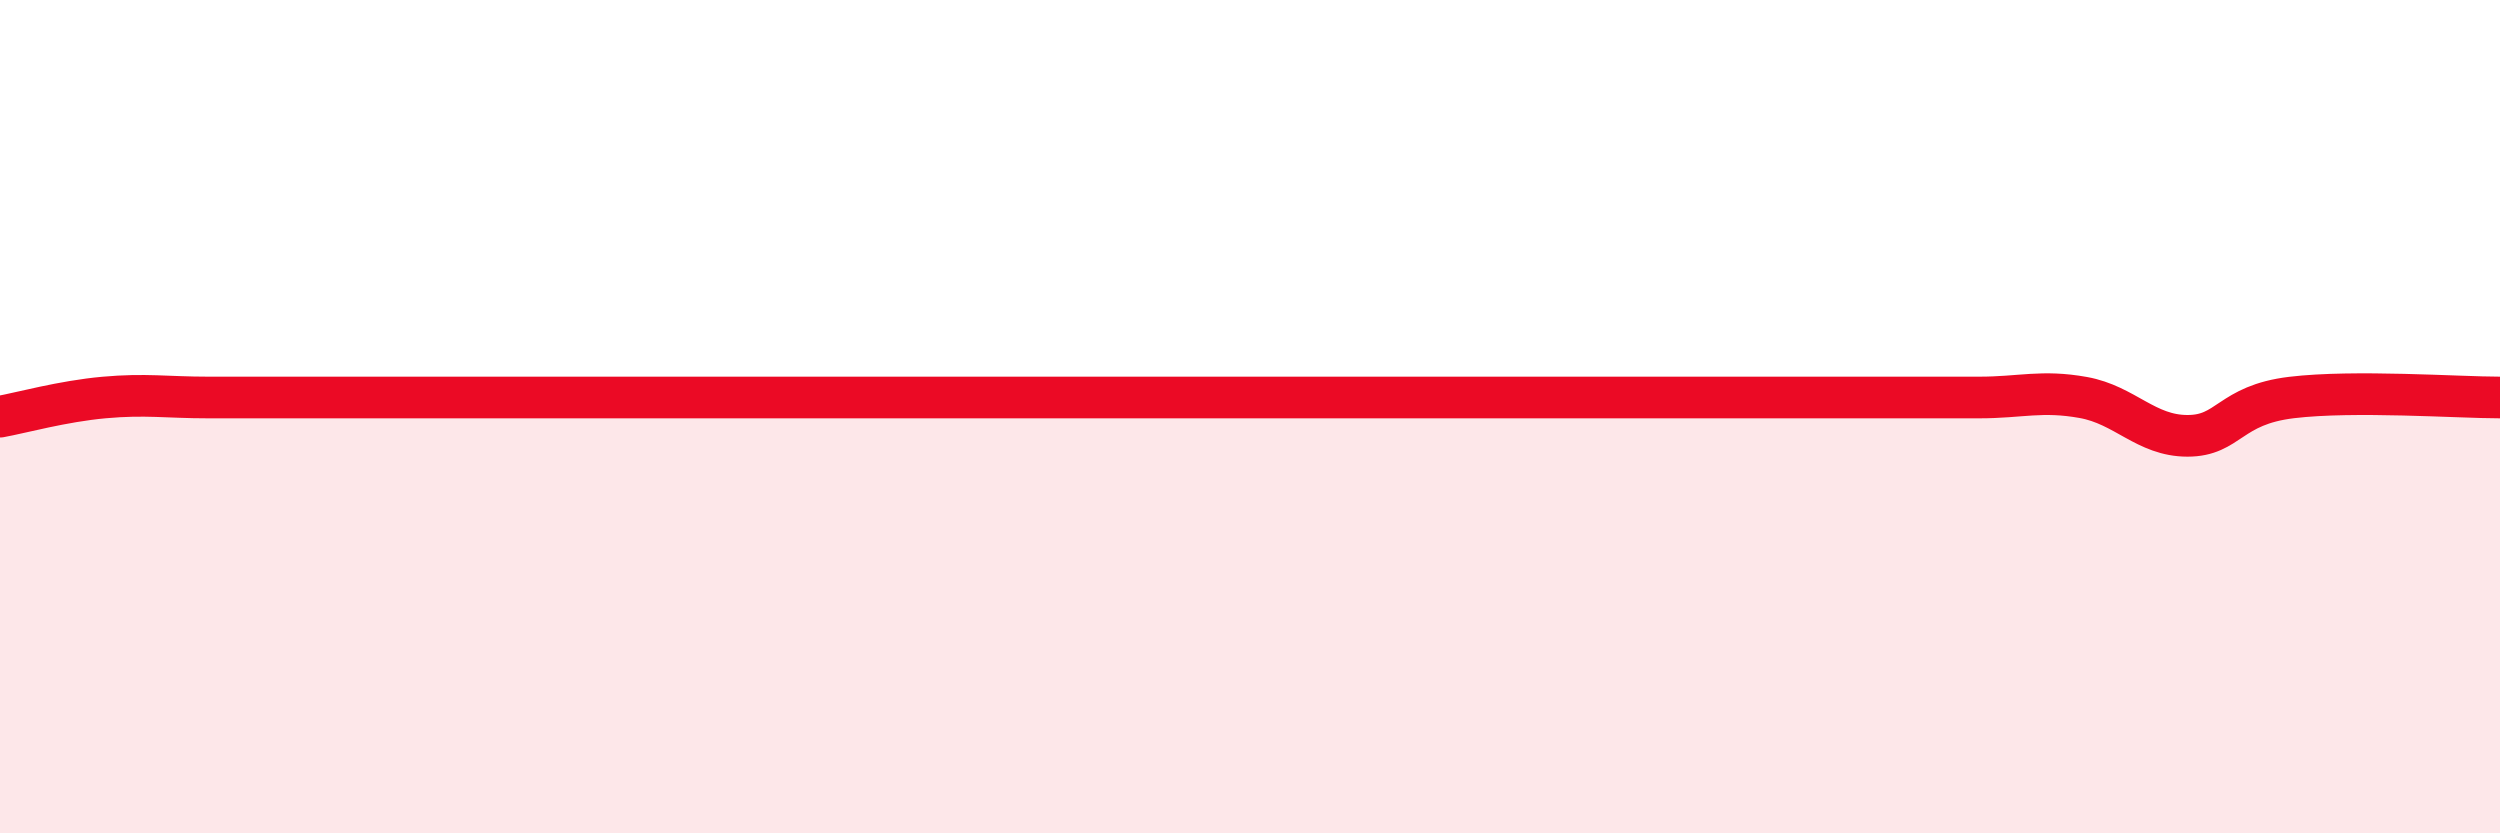
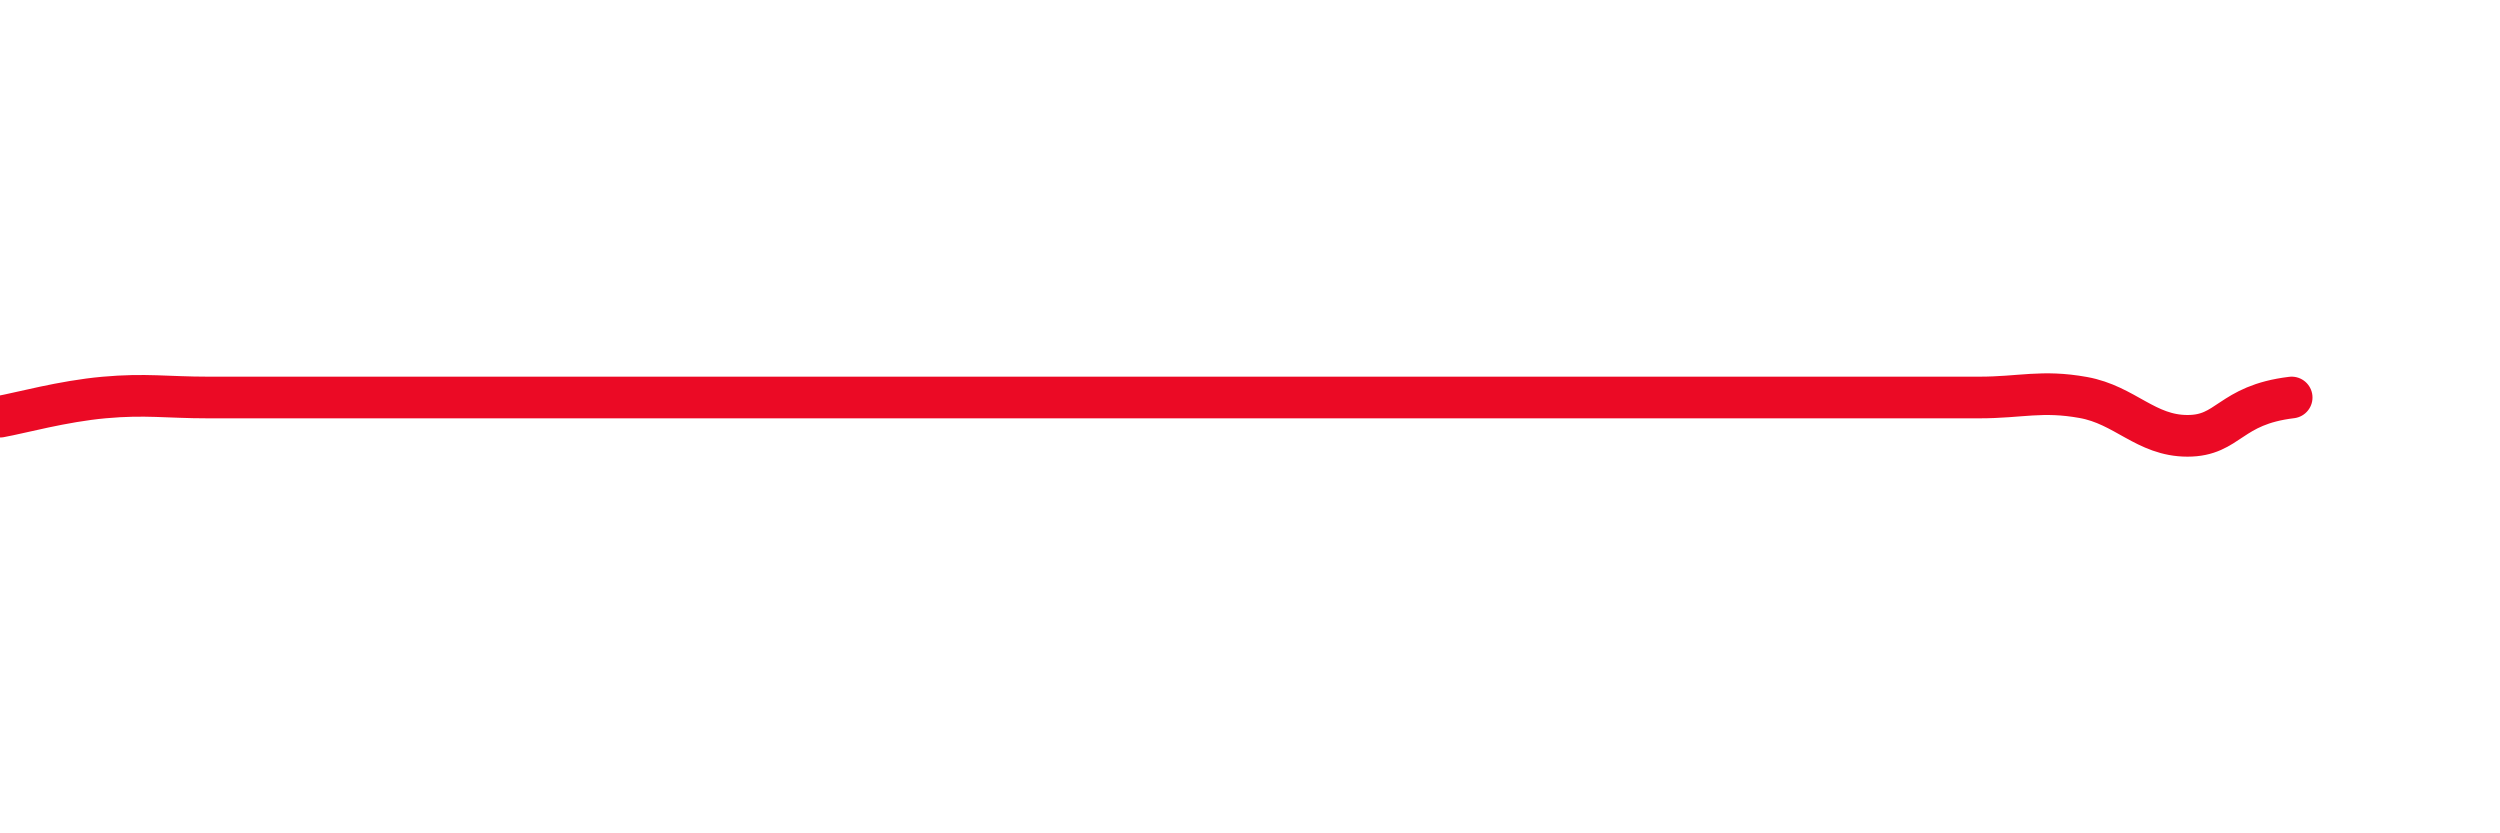
<svg xmlns="http://www.w3.org/2000/svg" width="60" height="20" viewBox="0 0 60 20">
-   <path d="M 0,10 C 0.5,9.91 1.5,9.63 2.5,9.54 C 3.5,9.45 4,9.54 5,9.54 C 6,9.54 6.5,9.54 7.5,9.54 C 8.5,9.54 9,9.54 10,9.54 C 11,9.54 11.5,9.54 12.5,9.54 C 13.5,9.54 14,9.54 15,9.54 C 16,9.54 16.5,9.54 17.5,9.54 C 18.5,9.54 19,9.54 20,9.54 C 21,9.54 21.5,9.54 22.5,9.54 C 23.5,9.54 24,9.54 25,9.54 C 26,9.54 26.5,9.54 27.5,9.54 C 28.5,9.54 29,9.54 30,9.54 C 31,9.54 31.5,9.54 32.5,9.54 C 33.5,9.54 34,9.54 35,9.54 C 36,9.54 36.5,9.54 37.5,9.54 C 38.5,9.54 39,9.54 40,9.54 C 41,9.54 41.5,9.54 42.5,9.54 C 43.5,9.54 44,9.54 45,9.54 C 46,9.54 46.5,9.54 47.5,9.54 C 48.5,9.54 49,9.36 50,9.54 C 51,9.72 51.5,10.46 52.5,10.46 C 53.5,10.46 53.5,9.72 55,9.54 C 56.5,9.36 59,9.54 60,9.54L60 20L0 20Z" fill="#EB0A25" opacity="0.1" stroke-linecap="round" stroke-linejoin="round" />
-   <path d="M 0,10 C 0.5,9.91 1.5,9.63 2.5,9.54 C 3.5,9.45 4,9.54 5,9.54 C 6,9.54 6.5,9.54 7.5,9.54 C 8.5,9.54 9,9.54 10,9.54 C 11,9.54 11.5,9.54 12.5,9.54 C 13.5,9.54 14,9.54 15,9.54 C 16,9.54 16.5,9.54 17.5,9.54 C 18.5,9.54 19,9.54 20,9.54 C 21,9.54 21.5,9.54 22.5,9.54 C 23.5,9.54 24,9.54 25,9.54 C 26,9.54 26.5,9.54 27.5,9.54 C 28.5,9.54 29,9.54 30,9.54 C 31,9.54 31.5,9.54 32.5,9.54 C 33.5,9.54 34,9.54 35,9.54 C 36,9.54 36.5,9.54 37.5,9.54 C 38.5,9.54 39,9.54 40,9.54 C 41,9.54 41.5,9.54 42.5,9.54 C 43.5,9.54 44,9.54 45,9.54 C 46,9.54 46.5,9.54 47.5,9.54 C 48.5,9.54 49,9.36 50,9.54 C 51,9.72 51.5,10.46 52.5,10.46 C 53.5,10.46 53.5,9.72 55,9.54 C 56.5,9.36 59,9.54 60,9.54" stroke="#EB0A25" stroke-width="1" fill="none" stroke-linecap="round" stroke-linejoin="round" />
+   <path d="M 0,10 C 0.5,9.91 1.5,9.63 2.5,9.54 C 3.5,9.45 4,9.54 5,9.54 C 6,9.54 6.5,9.54 7.5,9.54 C 8.5,9.54 9,9.54 10,9.54 C 11,9.54 11.5,9.54 12.5,9.54 C 13.5,9.54 14,9.54 15,9.54 C 16,9.54 16.5,9.54 17.5,9.54 C 18.5,9.54 19,9.54 20,9.54 C 21,9.54 21.5,9.54 22.5,9.54 C 23.5,9.54 24,9.54 25,9.54 C 26,9.54 26.5,9.54 27.5,9.54 C 28.5,9.54 29,9.54 30,9.54 C 31,9.54 31.5,9.54 32.5,9.54 C 33.5,9.54 34,9.54 35,9.54 C 36,9.54 36.5,9.54 37.5,9.54 C 38.5,9.54 39,9.54 40,9.54 C 41,9.54 41.5,9.54 42.5,9.54 C 43.5,9.54 44,9.54 45,9.54 C 46,9.54 46.5,9.54 47.5,9.54 C 48.5,9.54 49,9.36 50,9.54 C 51,9.72 51.5,10.46 52.5,10.46 C 53.5,10.46 53.5,9.72 55,9.54 " stroke="#EB0A25" stroke-width="1" fill="none" stroke-linecap="round" stroke-linejoin="round" />
</svg>